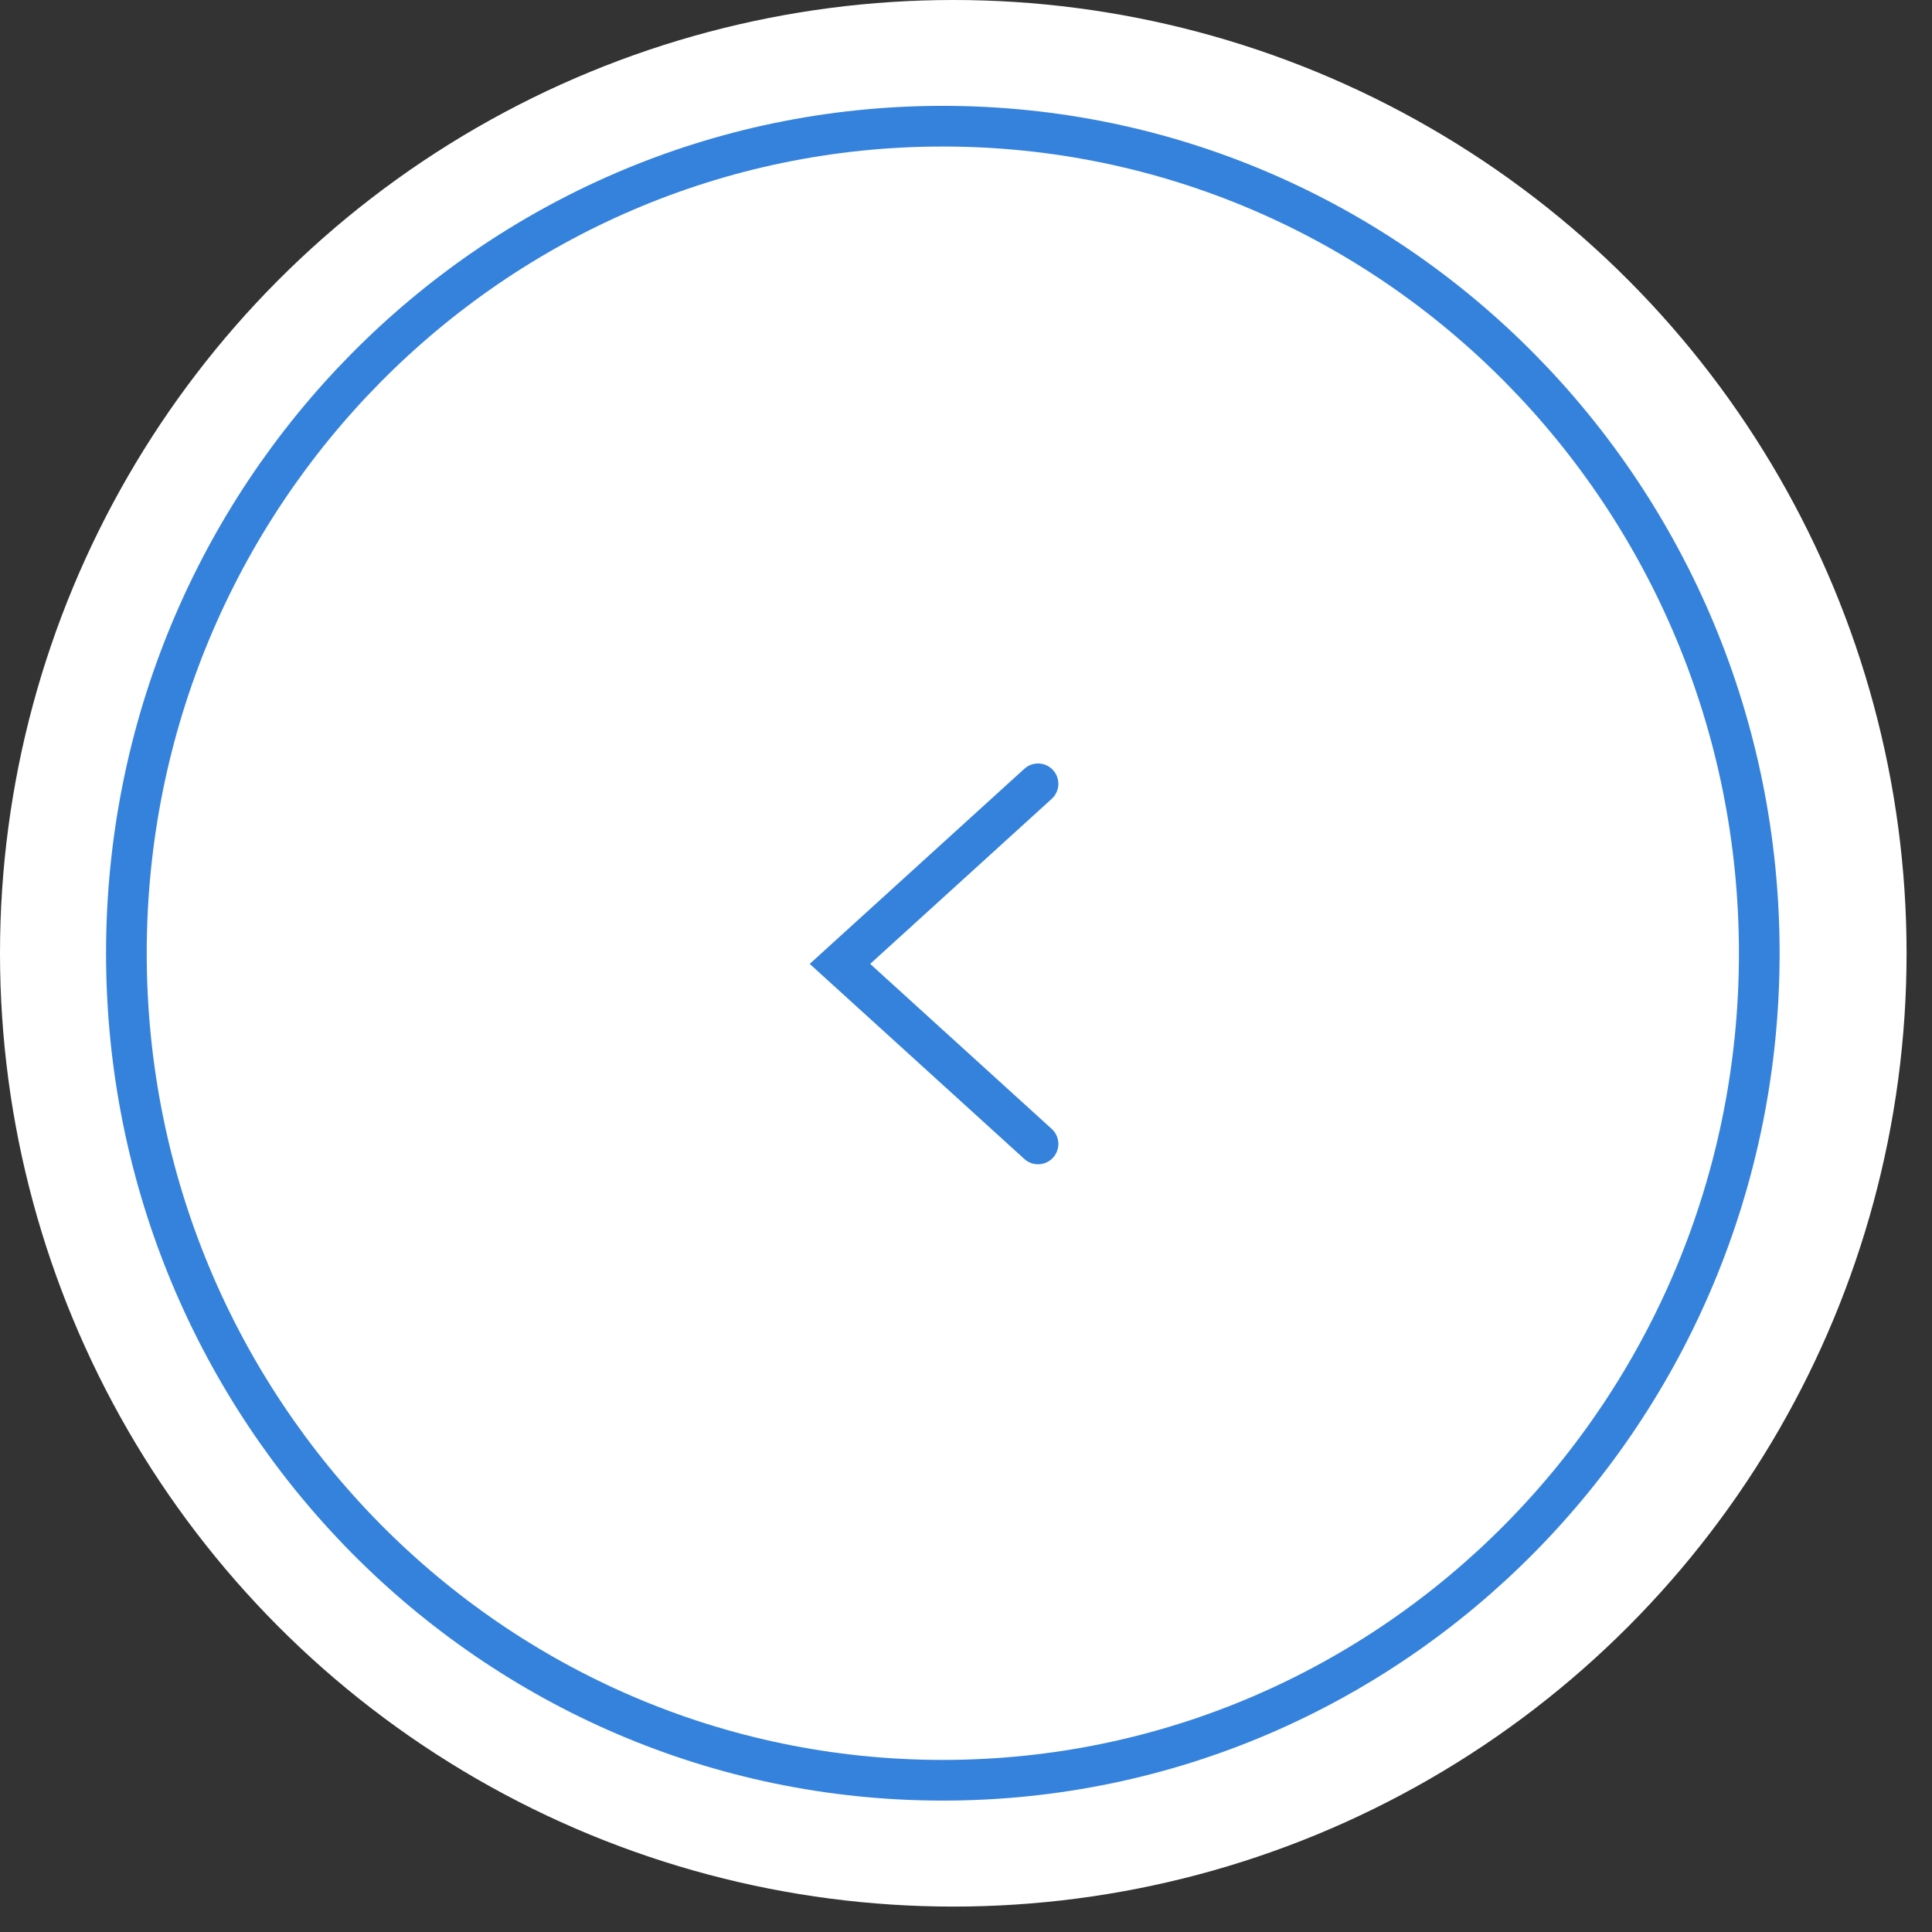
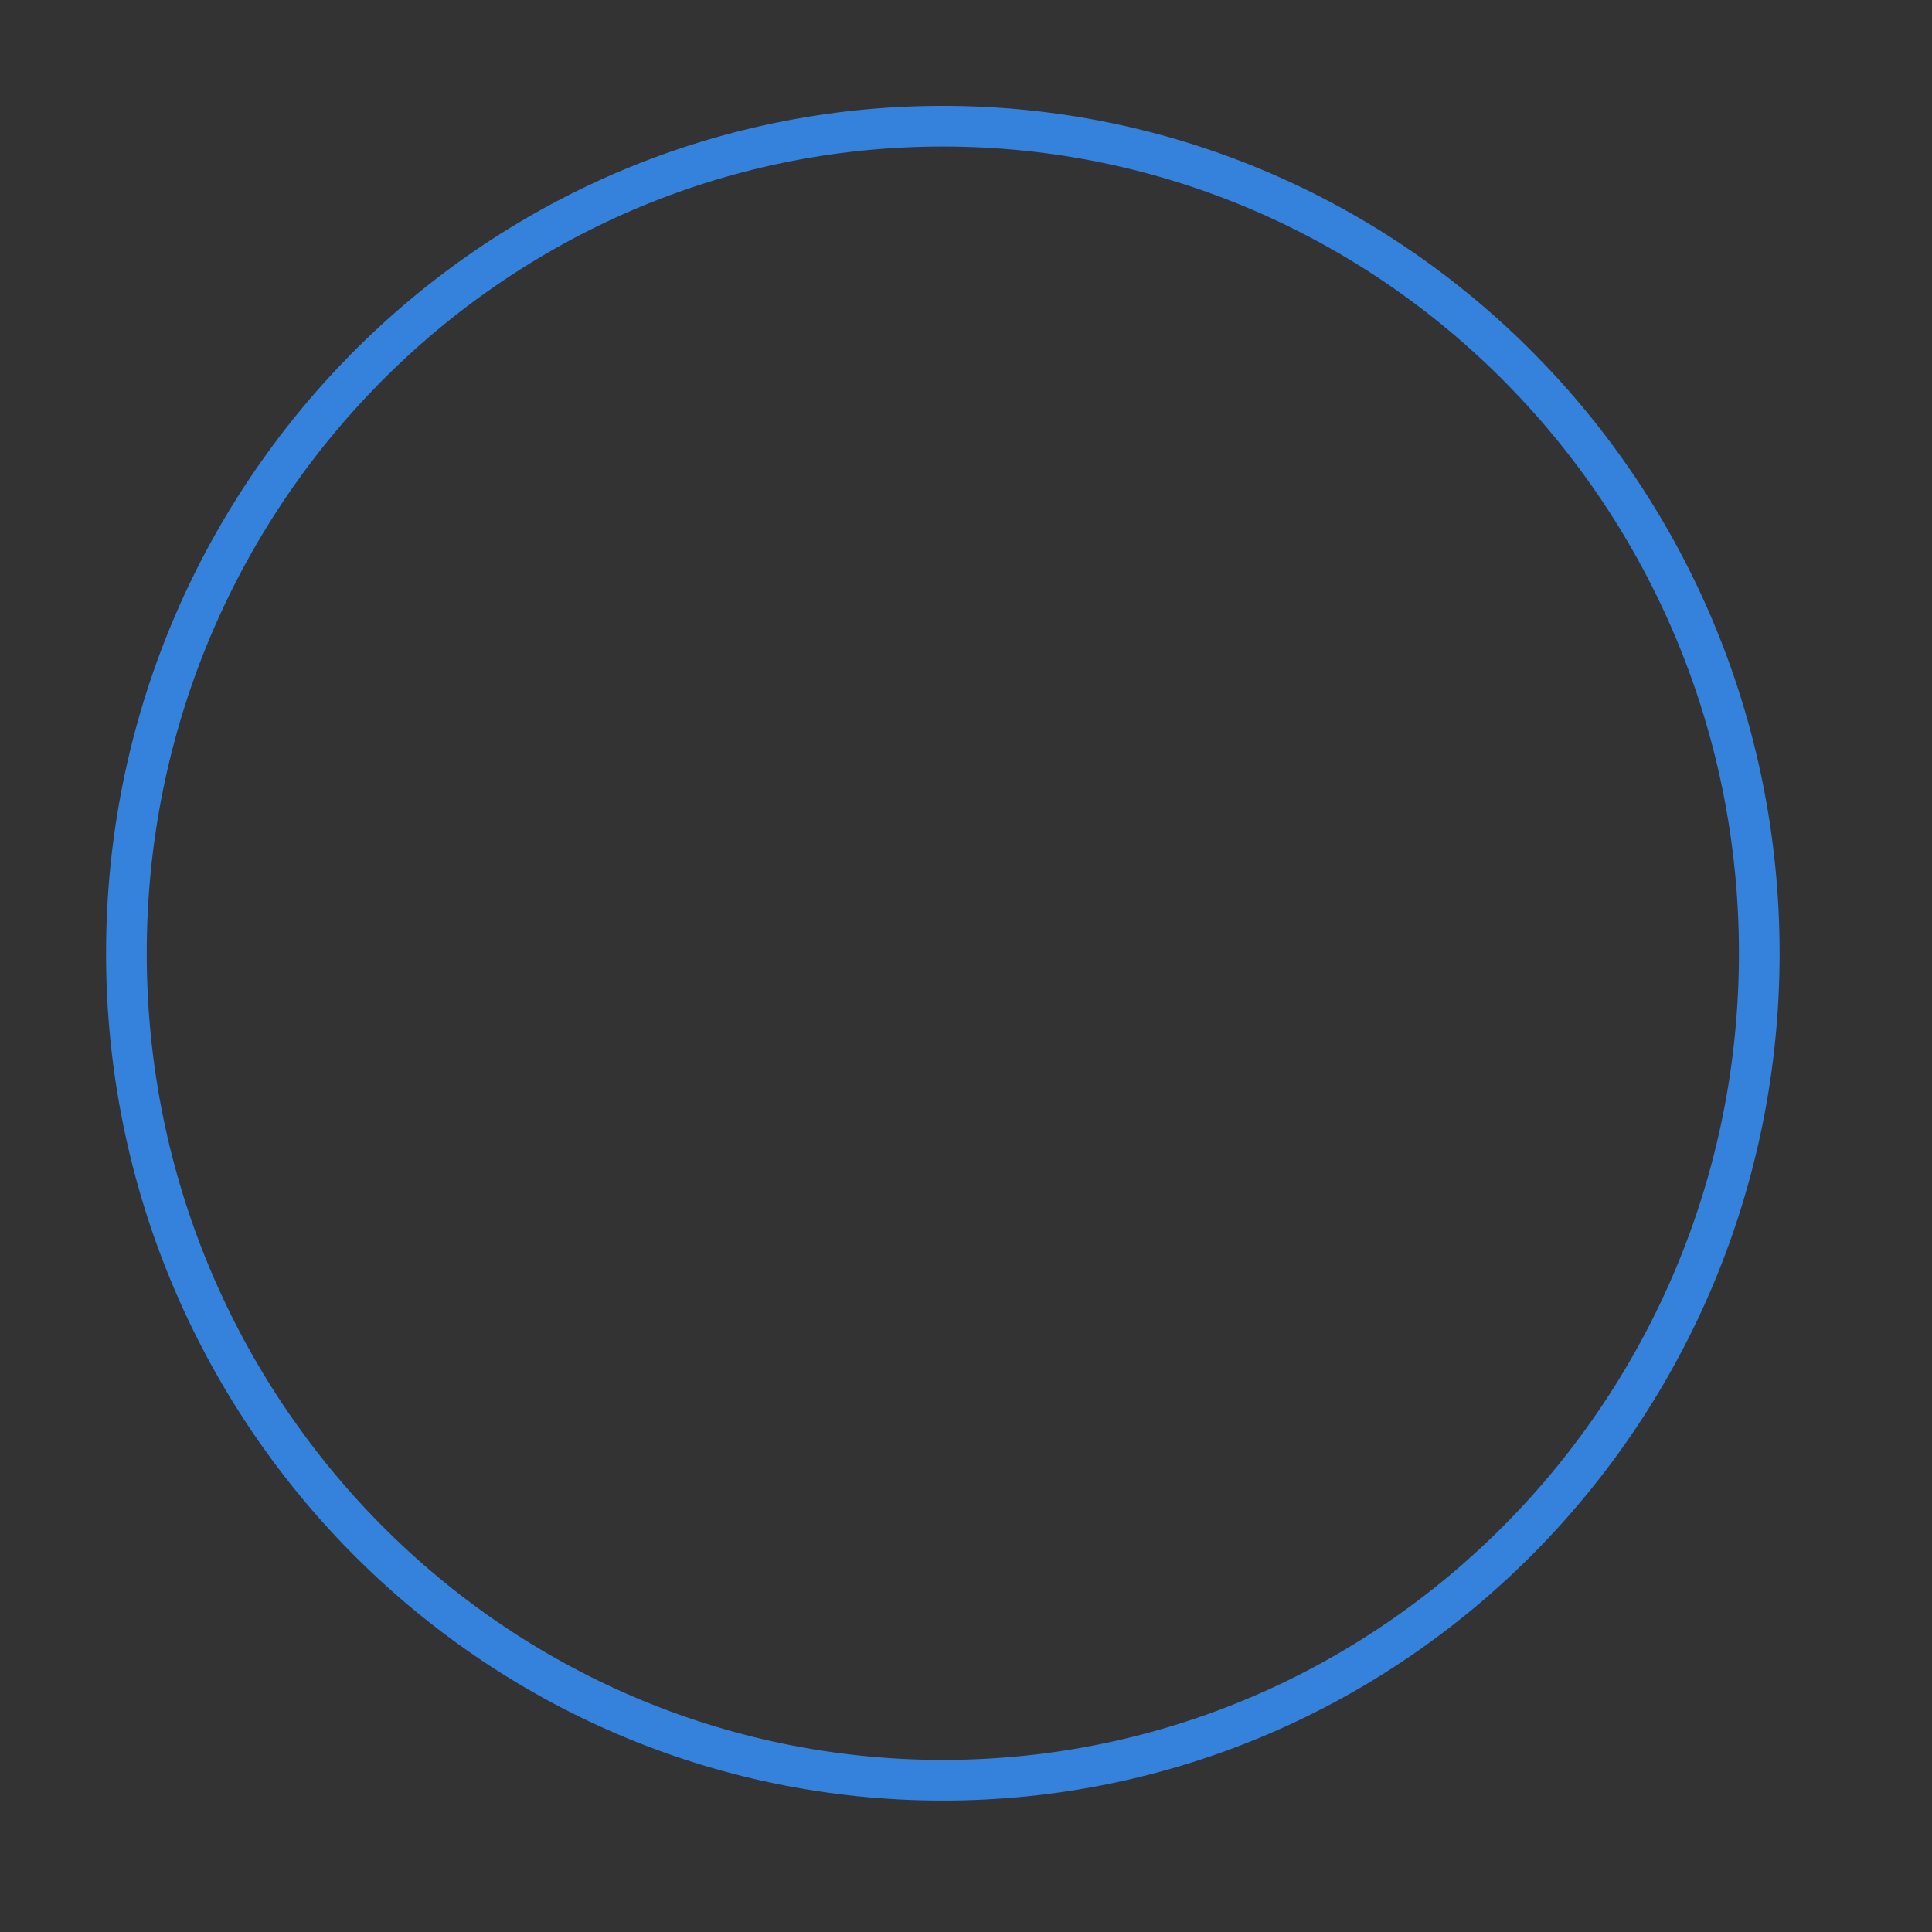
<svg xmlns="http://www.w3.org/2000/svg" width="57" height="57" viewBox="0 0 57 57" fill="none">
  <rect x="0" y="0" width="57" height="57" fill="#333333" stroke="none" />
-   <circle cx="28.125" cy="28.125" r="28.125" fill="white" />
  <path d="M51.904 28.123C51.904 41.606 41.112 52.523 27.816 52.523C14.52 52.523 3.729 41.606 3.729 28.123C3.729 14.64 14.52 3.723 27.816 3.723C41.112 3.723 51.904 14.64 51.904 28.123Z" stroke="#3582DD" stroke-width="1.2" />
-   <path d="M30.625 23.125L24.781 28.438L30.625 33.75" stroke="#3582DD" stroke-width="1.2" stroke-linecap="round" />
</svg>